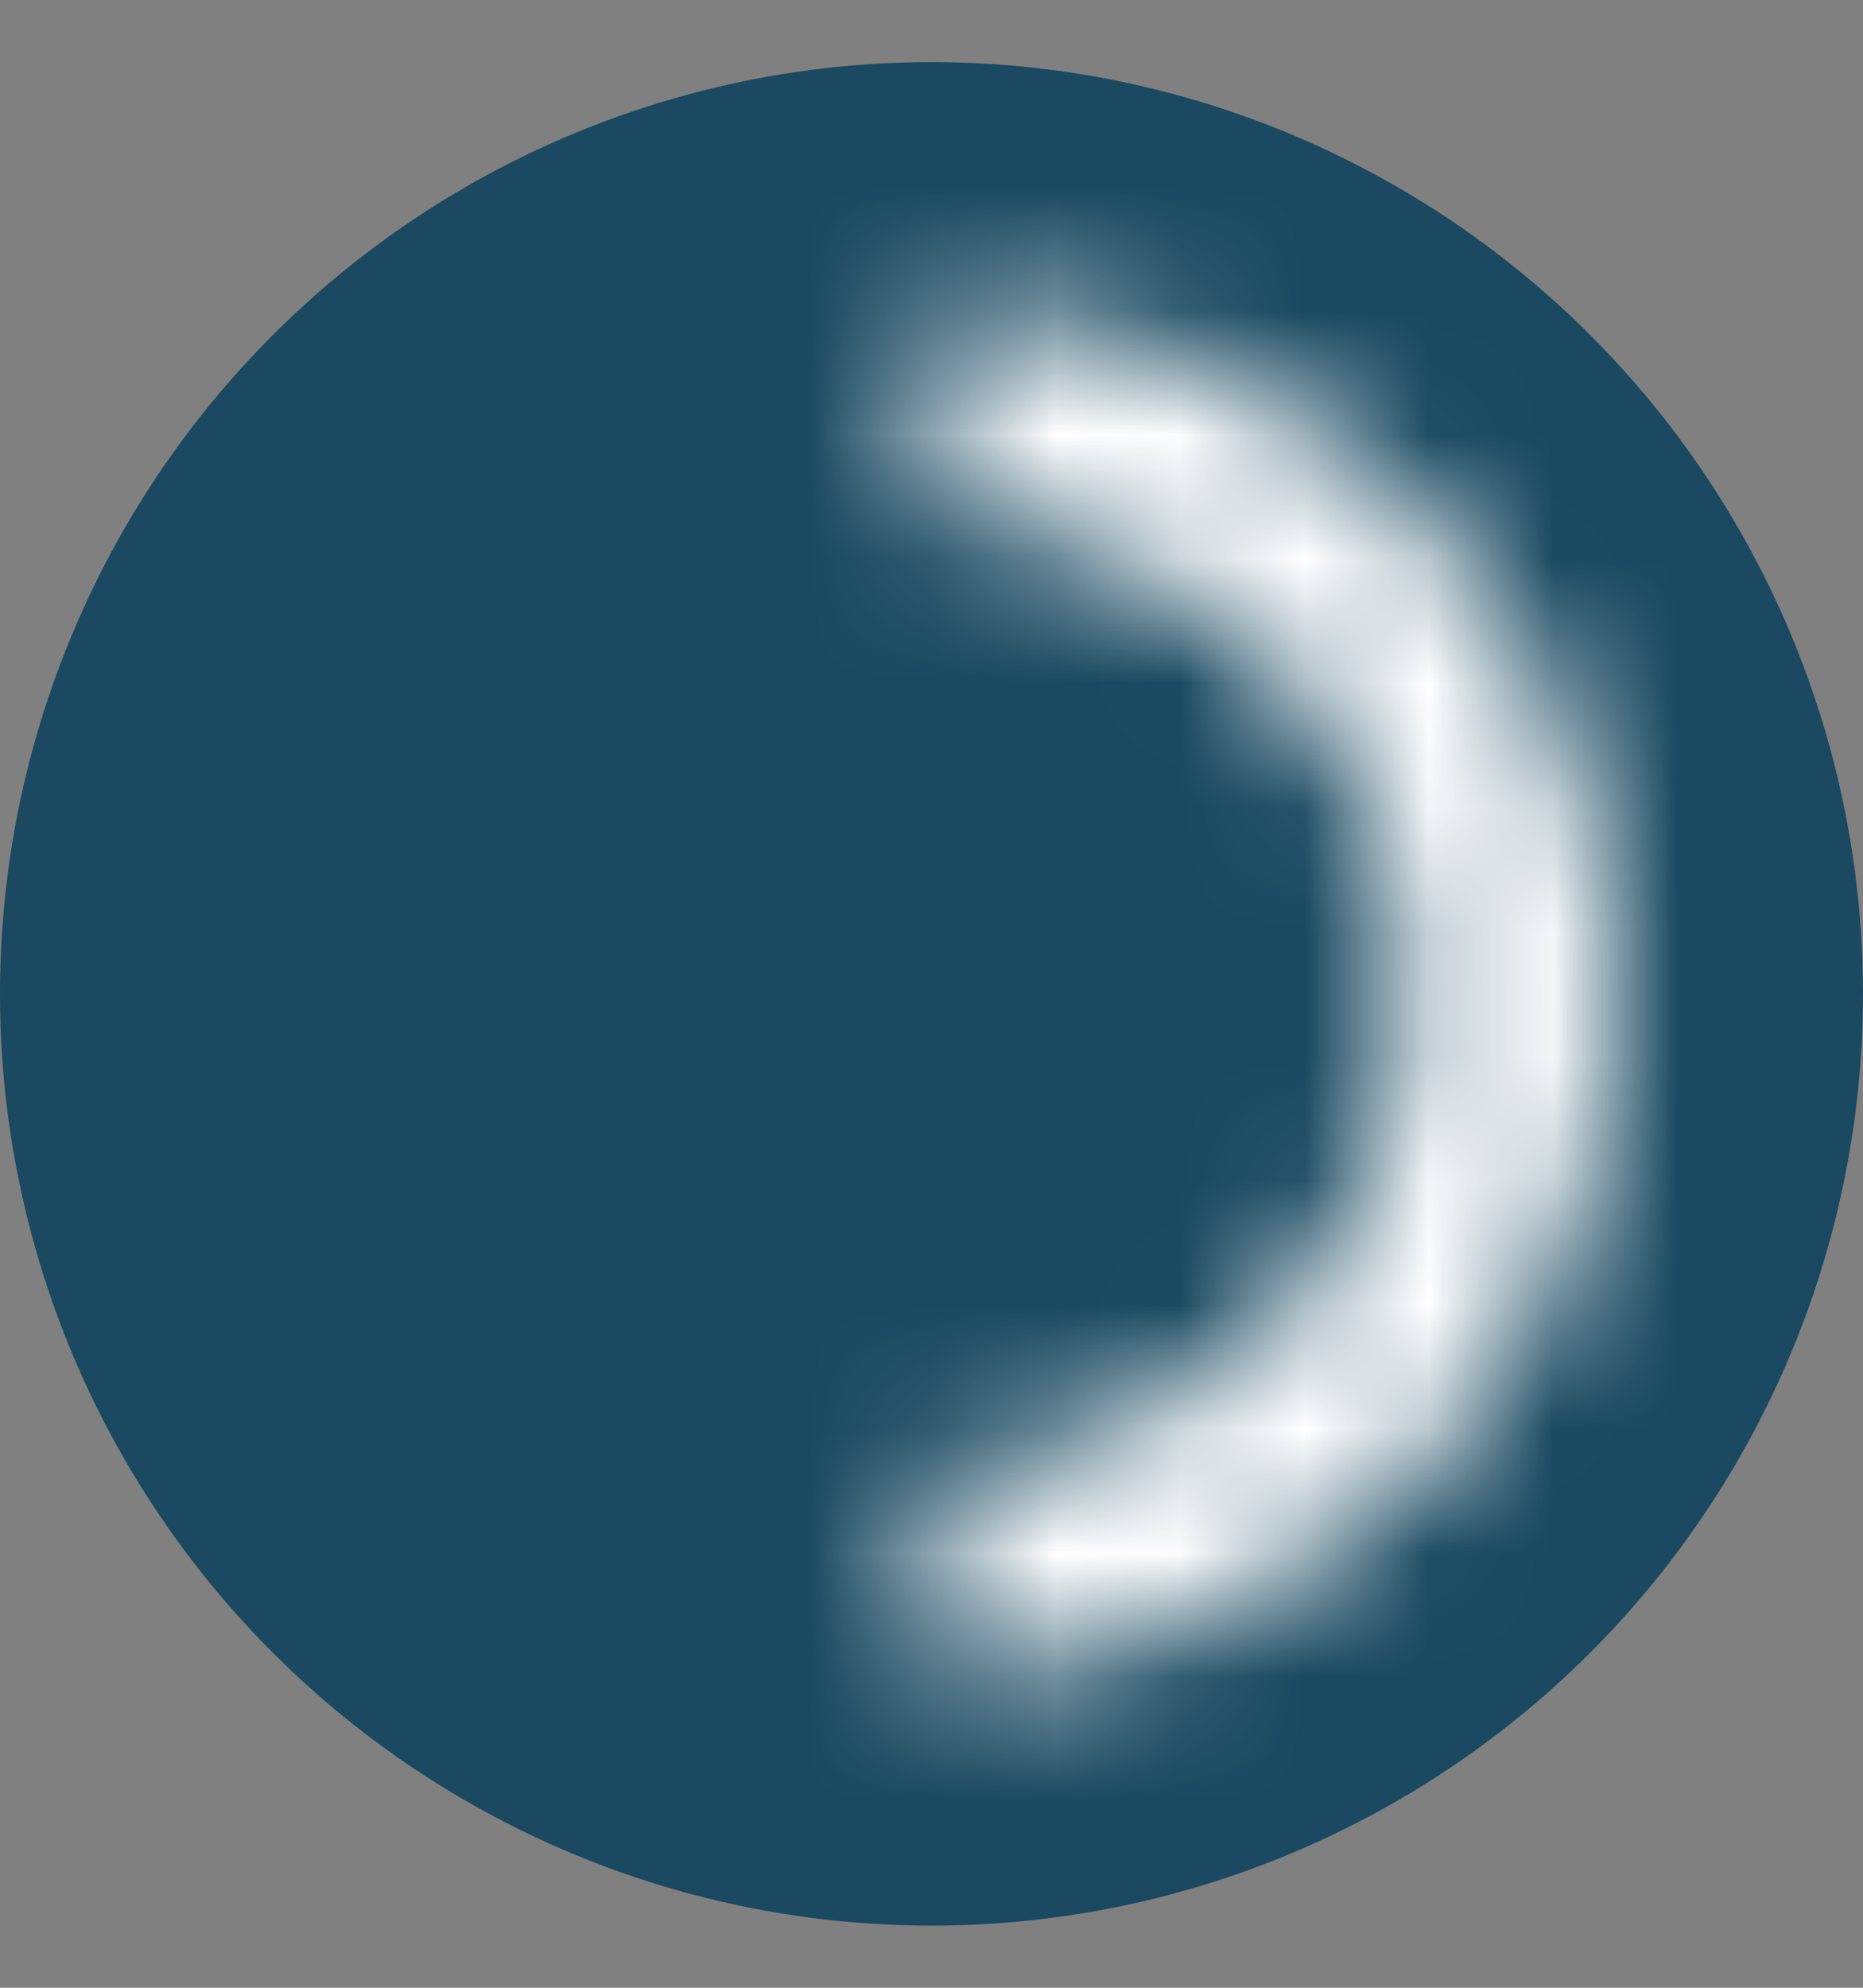
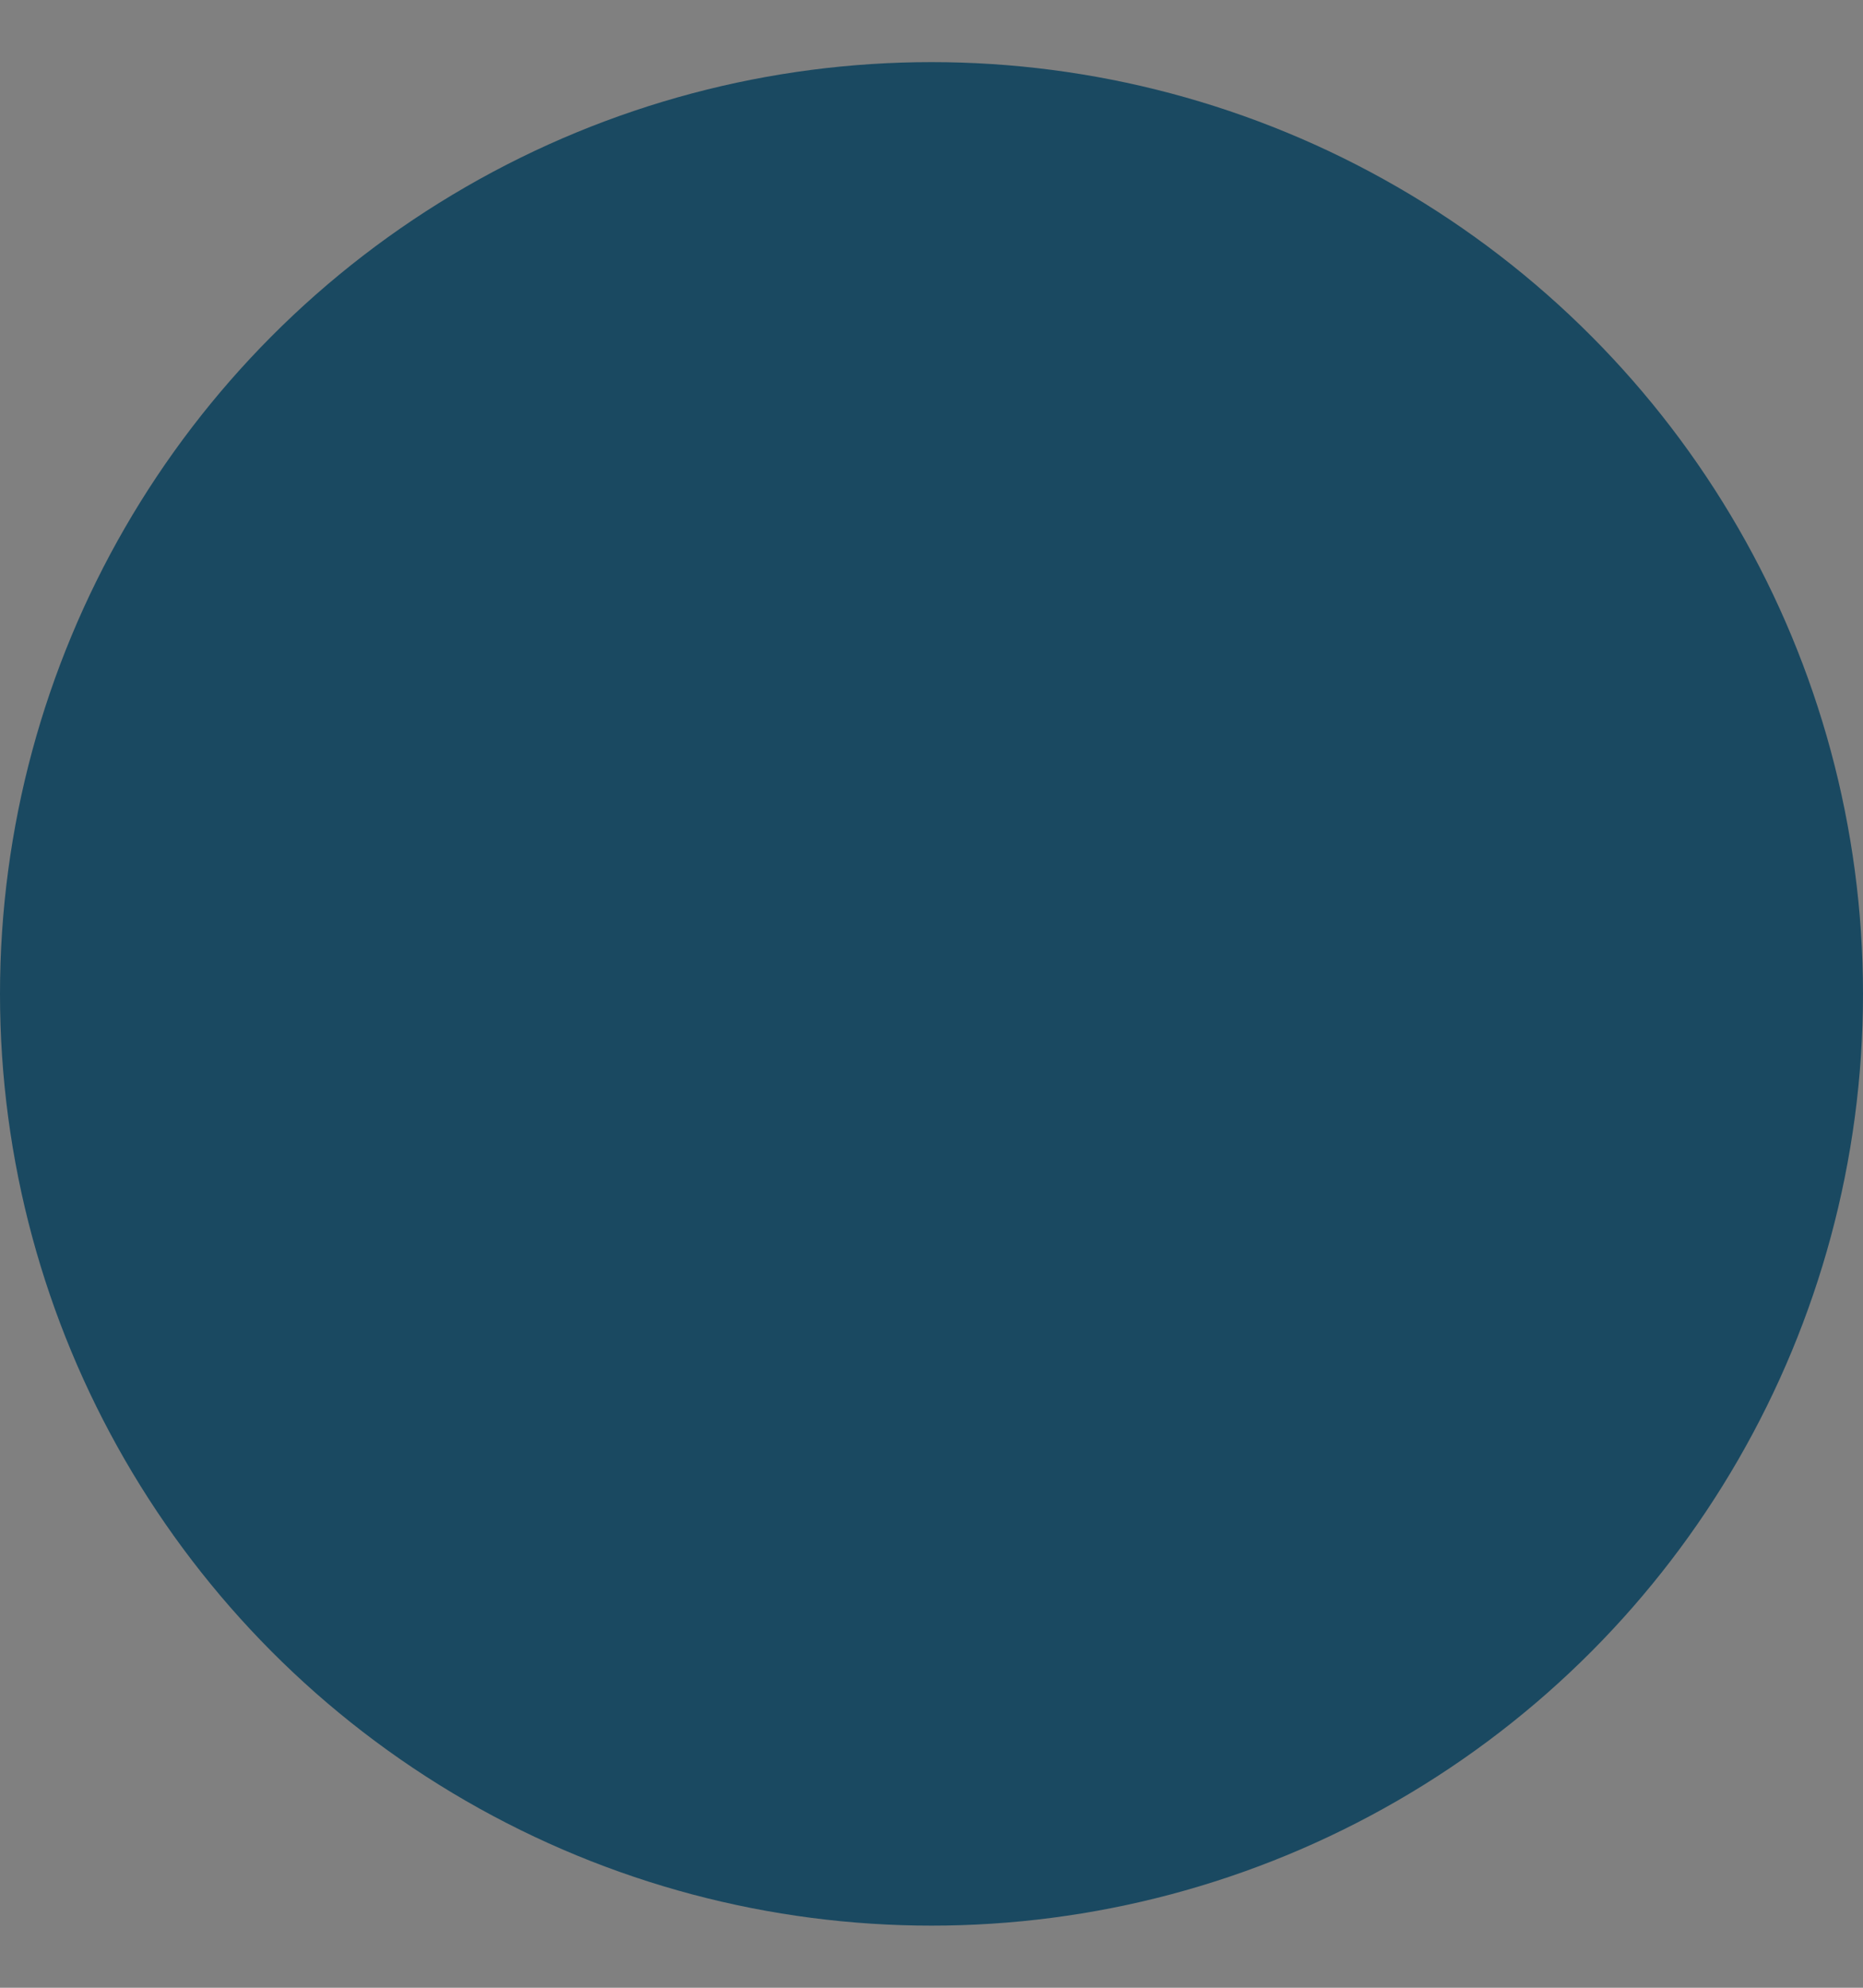
<svg xmlns="http://www.w3.org/2000/svg" width="15" height="16" viewBox="0 0 15 16" fill="none">
  <rect x="0" y="0" width="15" height="16" fill="#808080" stroke="none" />
  <circle cx="7.5" cy="8" r="7.5" fill="#1A4961" />
  <mask id="path-2-inside-1_136_5977" fill="white">
-     <path d="M7.5 13.5C8.222 13.5 8.937 13.358 9.605 13.081C10.272 12.805 10.878 12.4 11.389 11.889C11.9 11.378 12.305 10.772 12.581 10.105C12.858 9.437 13 8.722 13 8C13 7.278 12.858 6.563 12.581 5.895C12.305 5.228 11.9 4.622 11.389 4.111C10.878 3.6 10.272 3.195 9.605 2.919C8.937 2.642 8.222 2.5 7.5 2.5L7.5 4.15C8.006 4.15 8.506 4.25 8.973 4.443C9.44 4.637 9.865 4.92 10.222 5.278C10.58 5.635 10.864 6.06 11.057 6.527C11.25 6.994 11.35 7.494 11.35 8C11.35 8.506 11.25 9.006 11.057 9.473C10.864 9.94 10.58 10.365 10.222 10.722C9.865 11.08 9.44 11.364 8.973 11.557C8.506 11.75 8.006 11.85 7.5 11.85L7.5 13.5Z" />
-   </mask>
+     </mask>
  <path d="M7.5 13.5C8.222 13.5 8.937 13.358 9.605 13.081C10.272 12.805 10.878 12.4 11.389 11.889C11.9 11.378 12.305 10.772 12.581 10.105C12.858 9.437 13 8.722 13 8C13 7.278 12.858 6.563 12.581 5.895C12.305 5.228 11.9 4.622 11.389 4.111C10.878 3.6 10.272 3.195 9.605 2.919C8.937 2.642 8.222 2.5 7.5 2.5L7.5 4.15C8.006 4.15 8.506 4.25 8.973 4.443C9.44 4.637 9.865 4.92 10.222 5.278C10.58 5.635 10.864 6.06 11.057 6.527C11.25 6.994 11.35 7.494 11.35 8C11.35 8.506 11.25 9.006 11.057 9.473C10.864 9.94 10.58 10.365 10.222 10.722C9.865 11.08 9.44 11.364 8.973 11.557C8.506 11.75 8.006 11.85 7.5 11.85L7.5 13.5Z" stroke="white" stroke-width="3" mask="url(#path-2-inside-1_136_5977)" />
</svg>